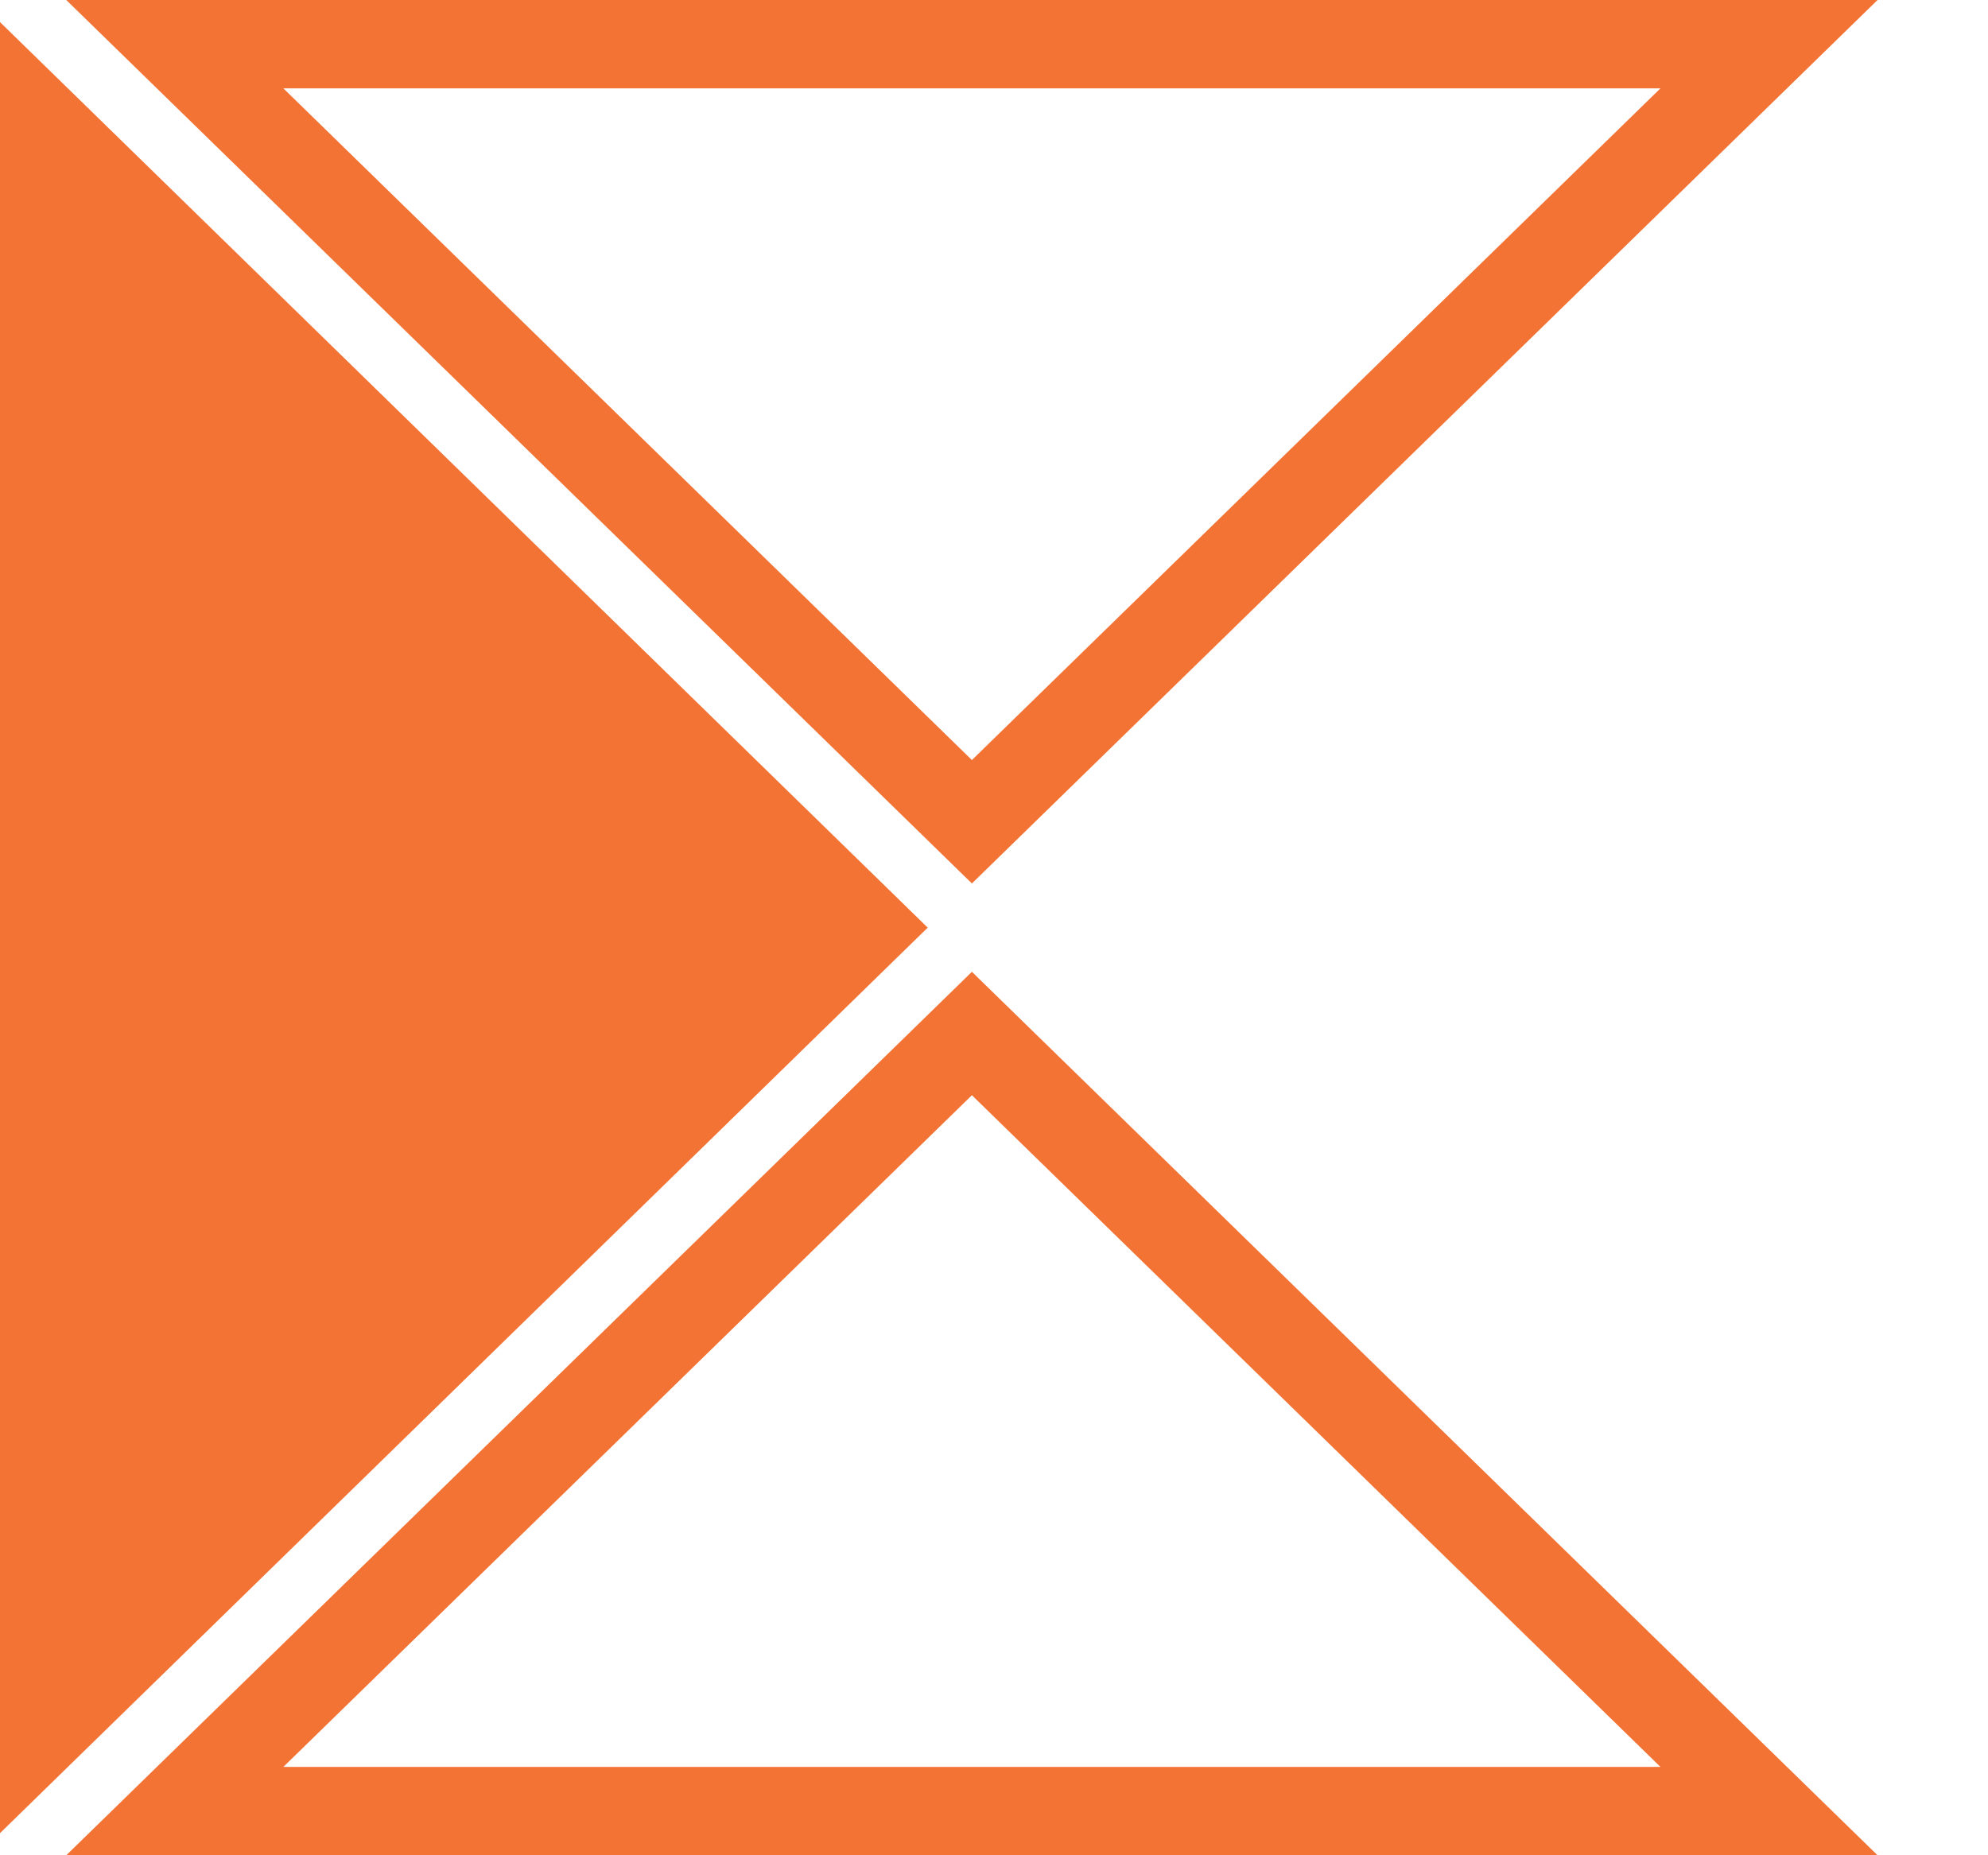
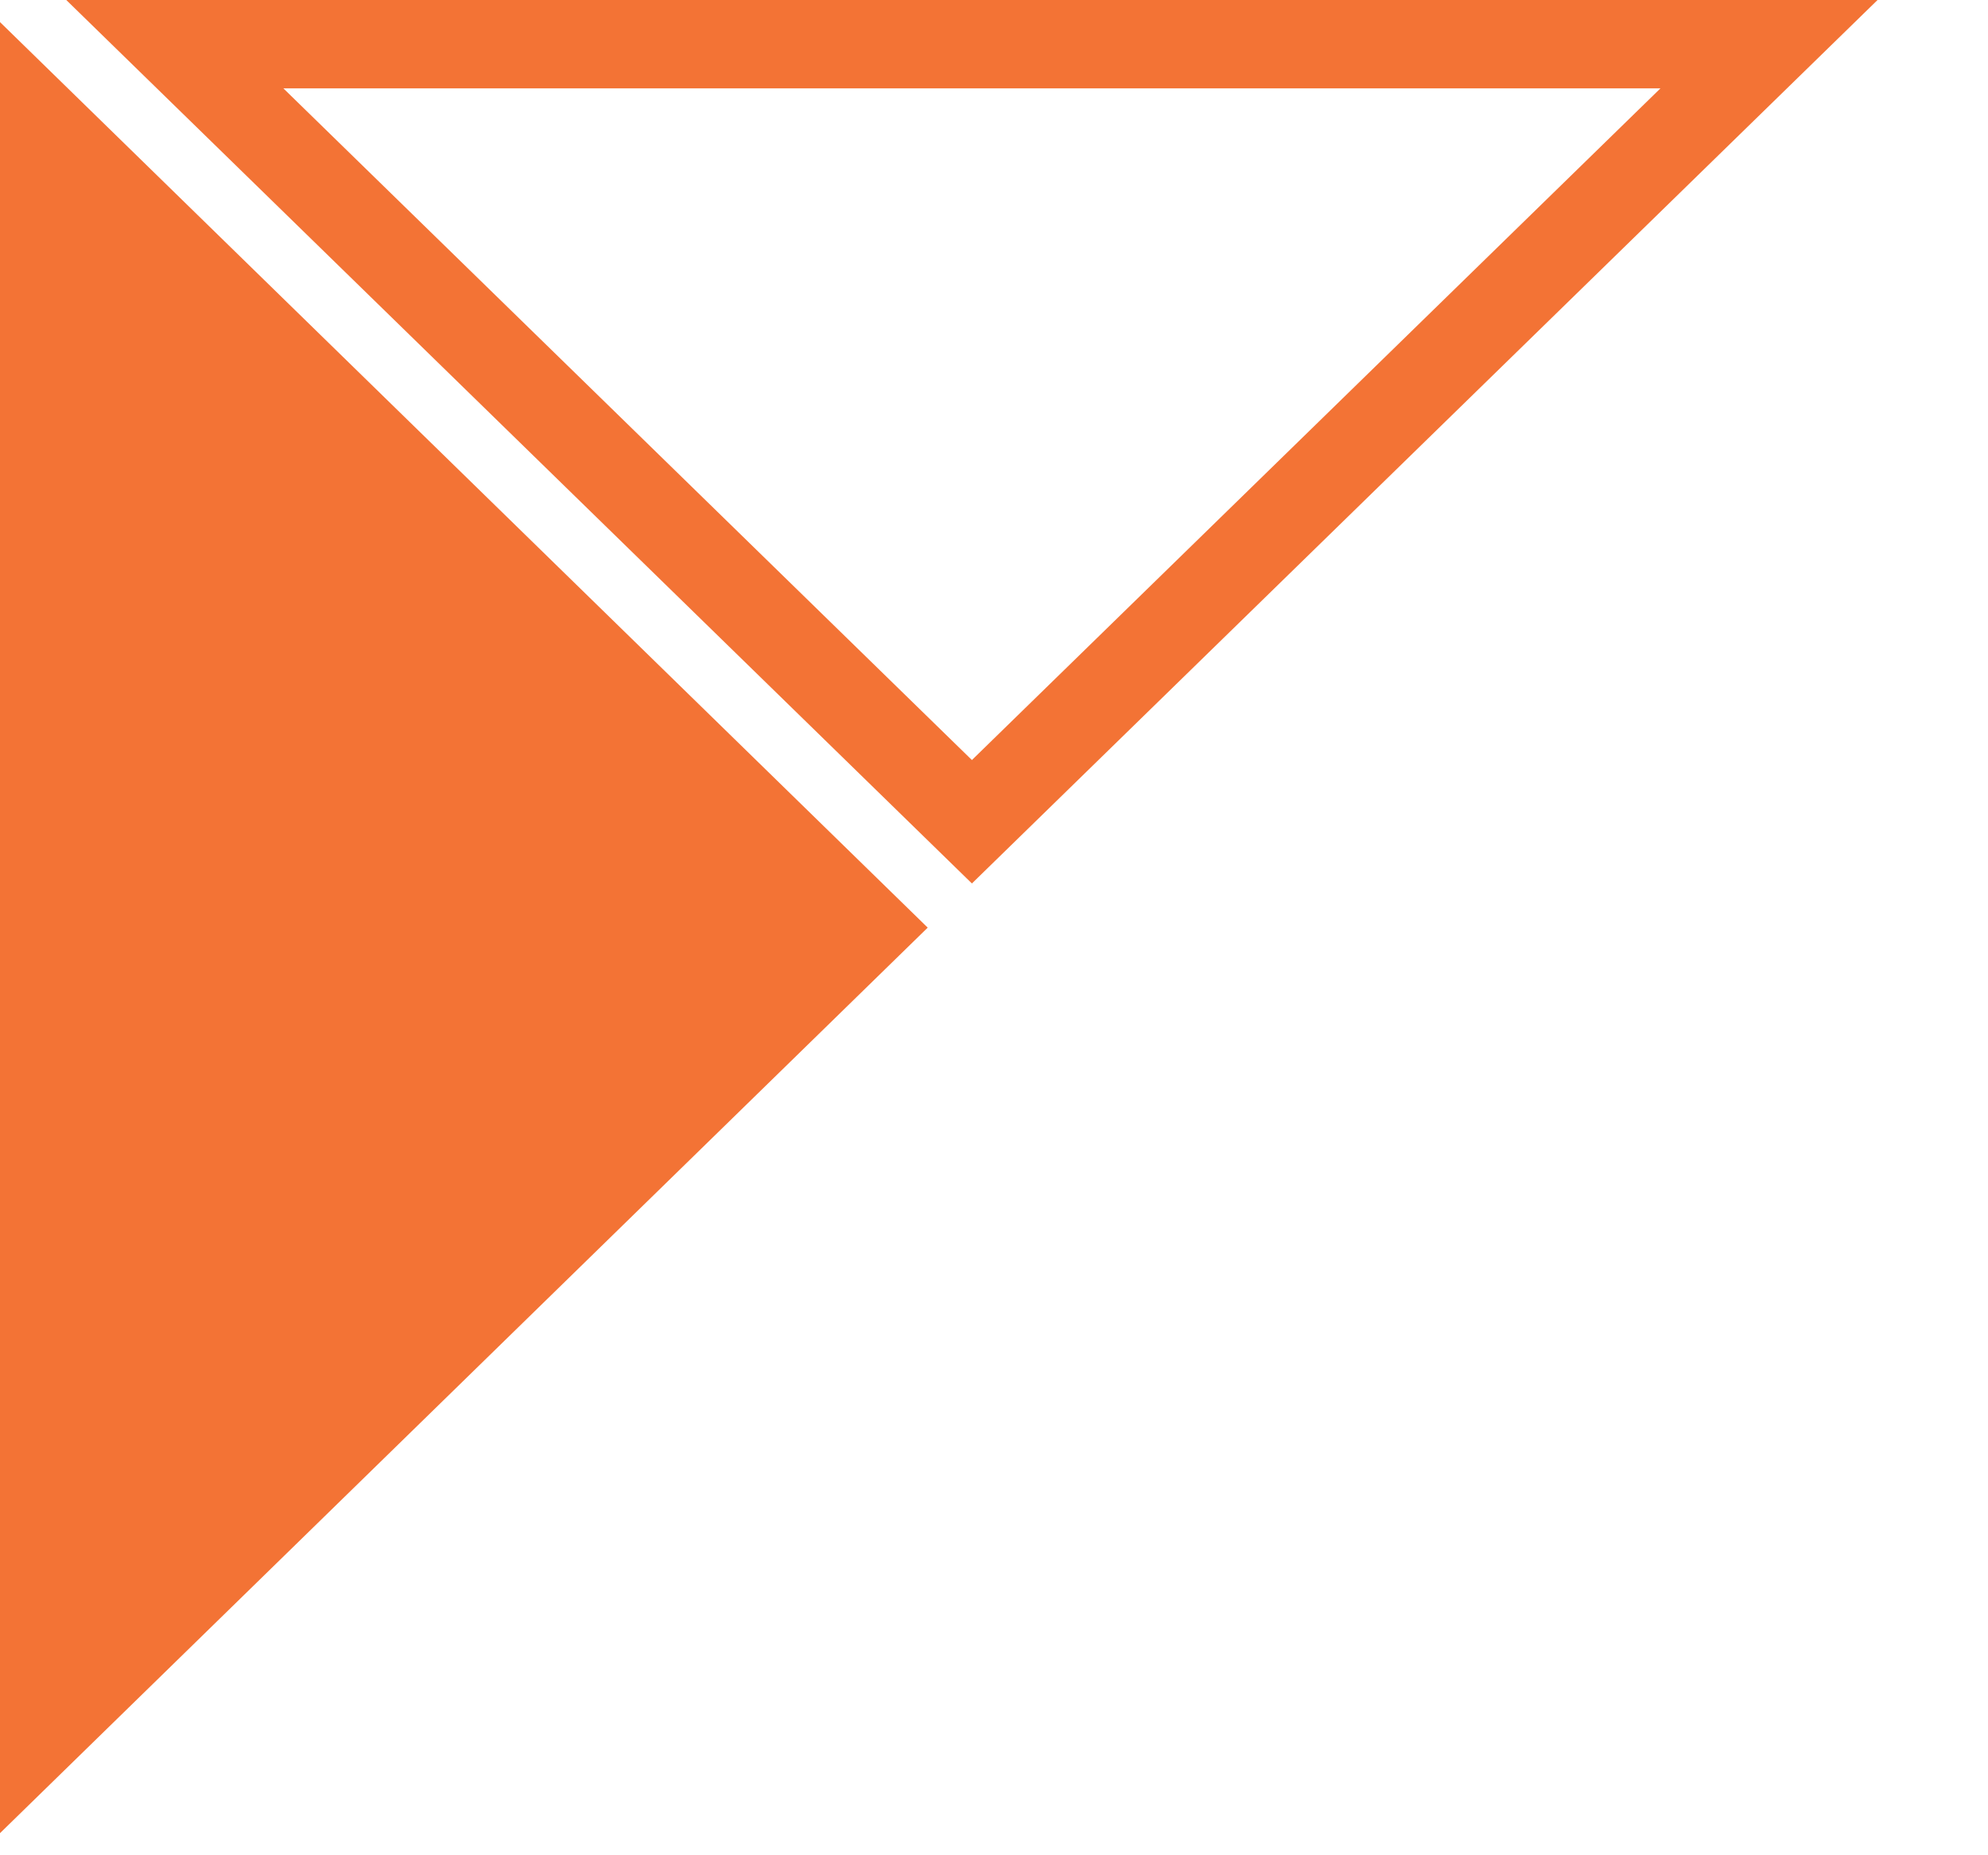
<svg xmlns="http://www.w3.org/2000/svg" width="45" height="42" viewBox="0 0 45 42" fill="none">
  <g clip-path="url(#clip0_753_18333)">
-     <path d="M22 23.397L40.043 41H3.957L22 23.397Z" stroke="#F37335" stroke-width="2" />
    <path d="M1 39.126L1 2.874L19.568 21L1 39.126Z" fill="#F37335" stroke="#F37335" stroke-width="2" />
    <path d="M22 18.603L3.957 1L40.043 1L22 18.603Z" stroke="#F37335" stroke-width="2" />
  </g>
  <defs>
    <clipPath id="clip0_753_18333">
      <rect width="45" height="42" fill="white" />
    </clipPath>
  </defs>
</svg>